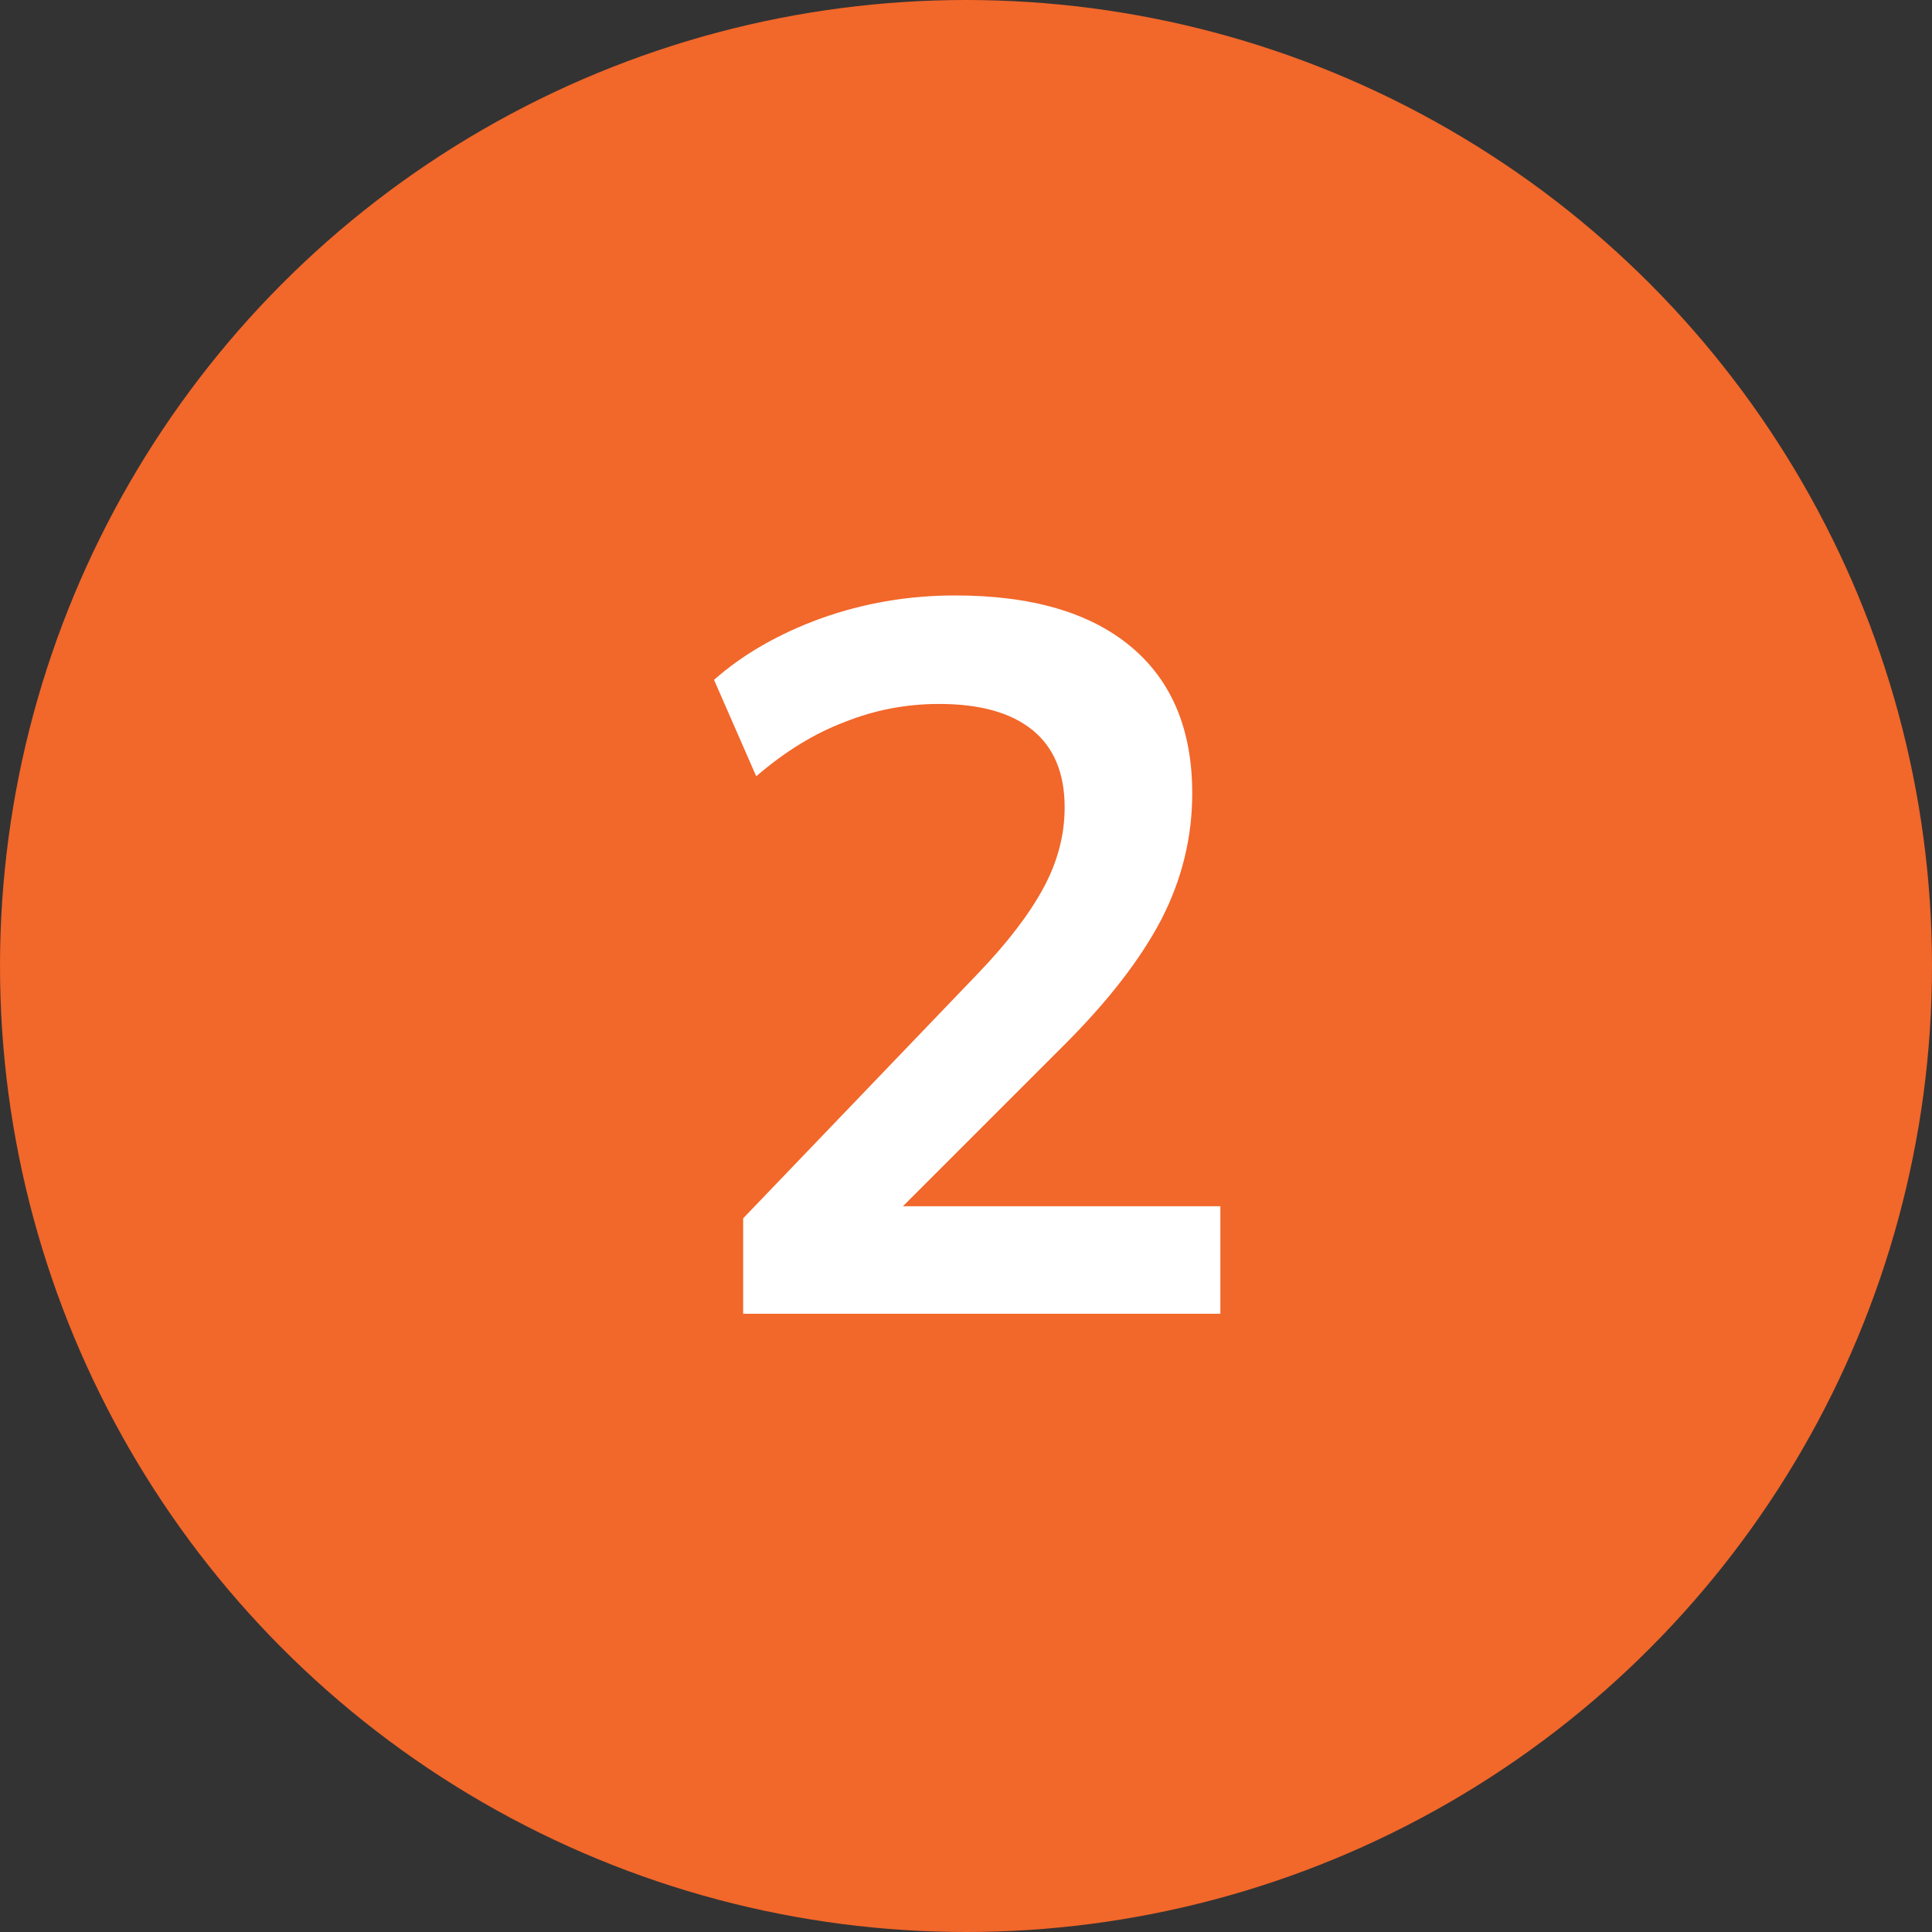
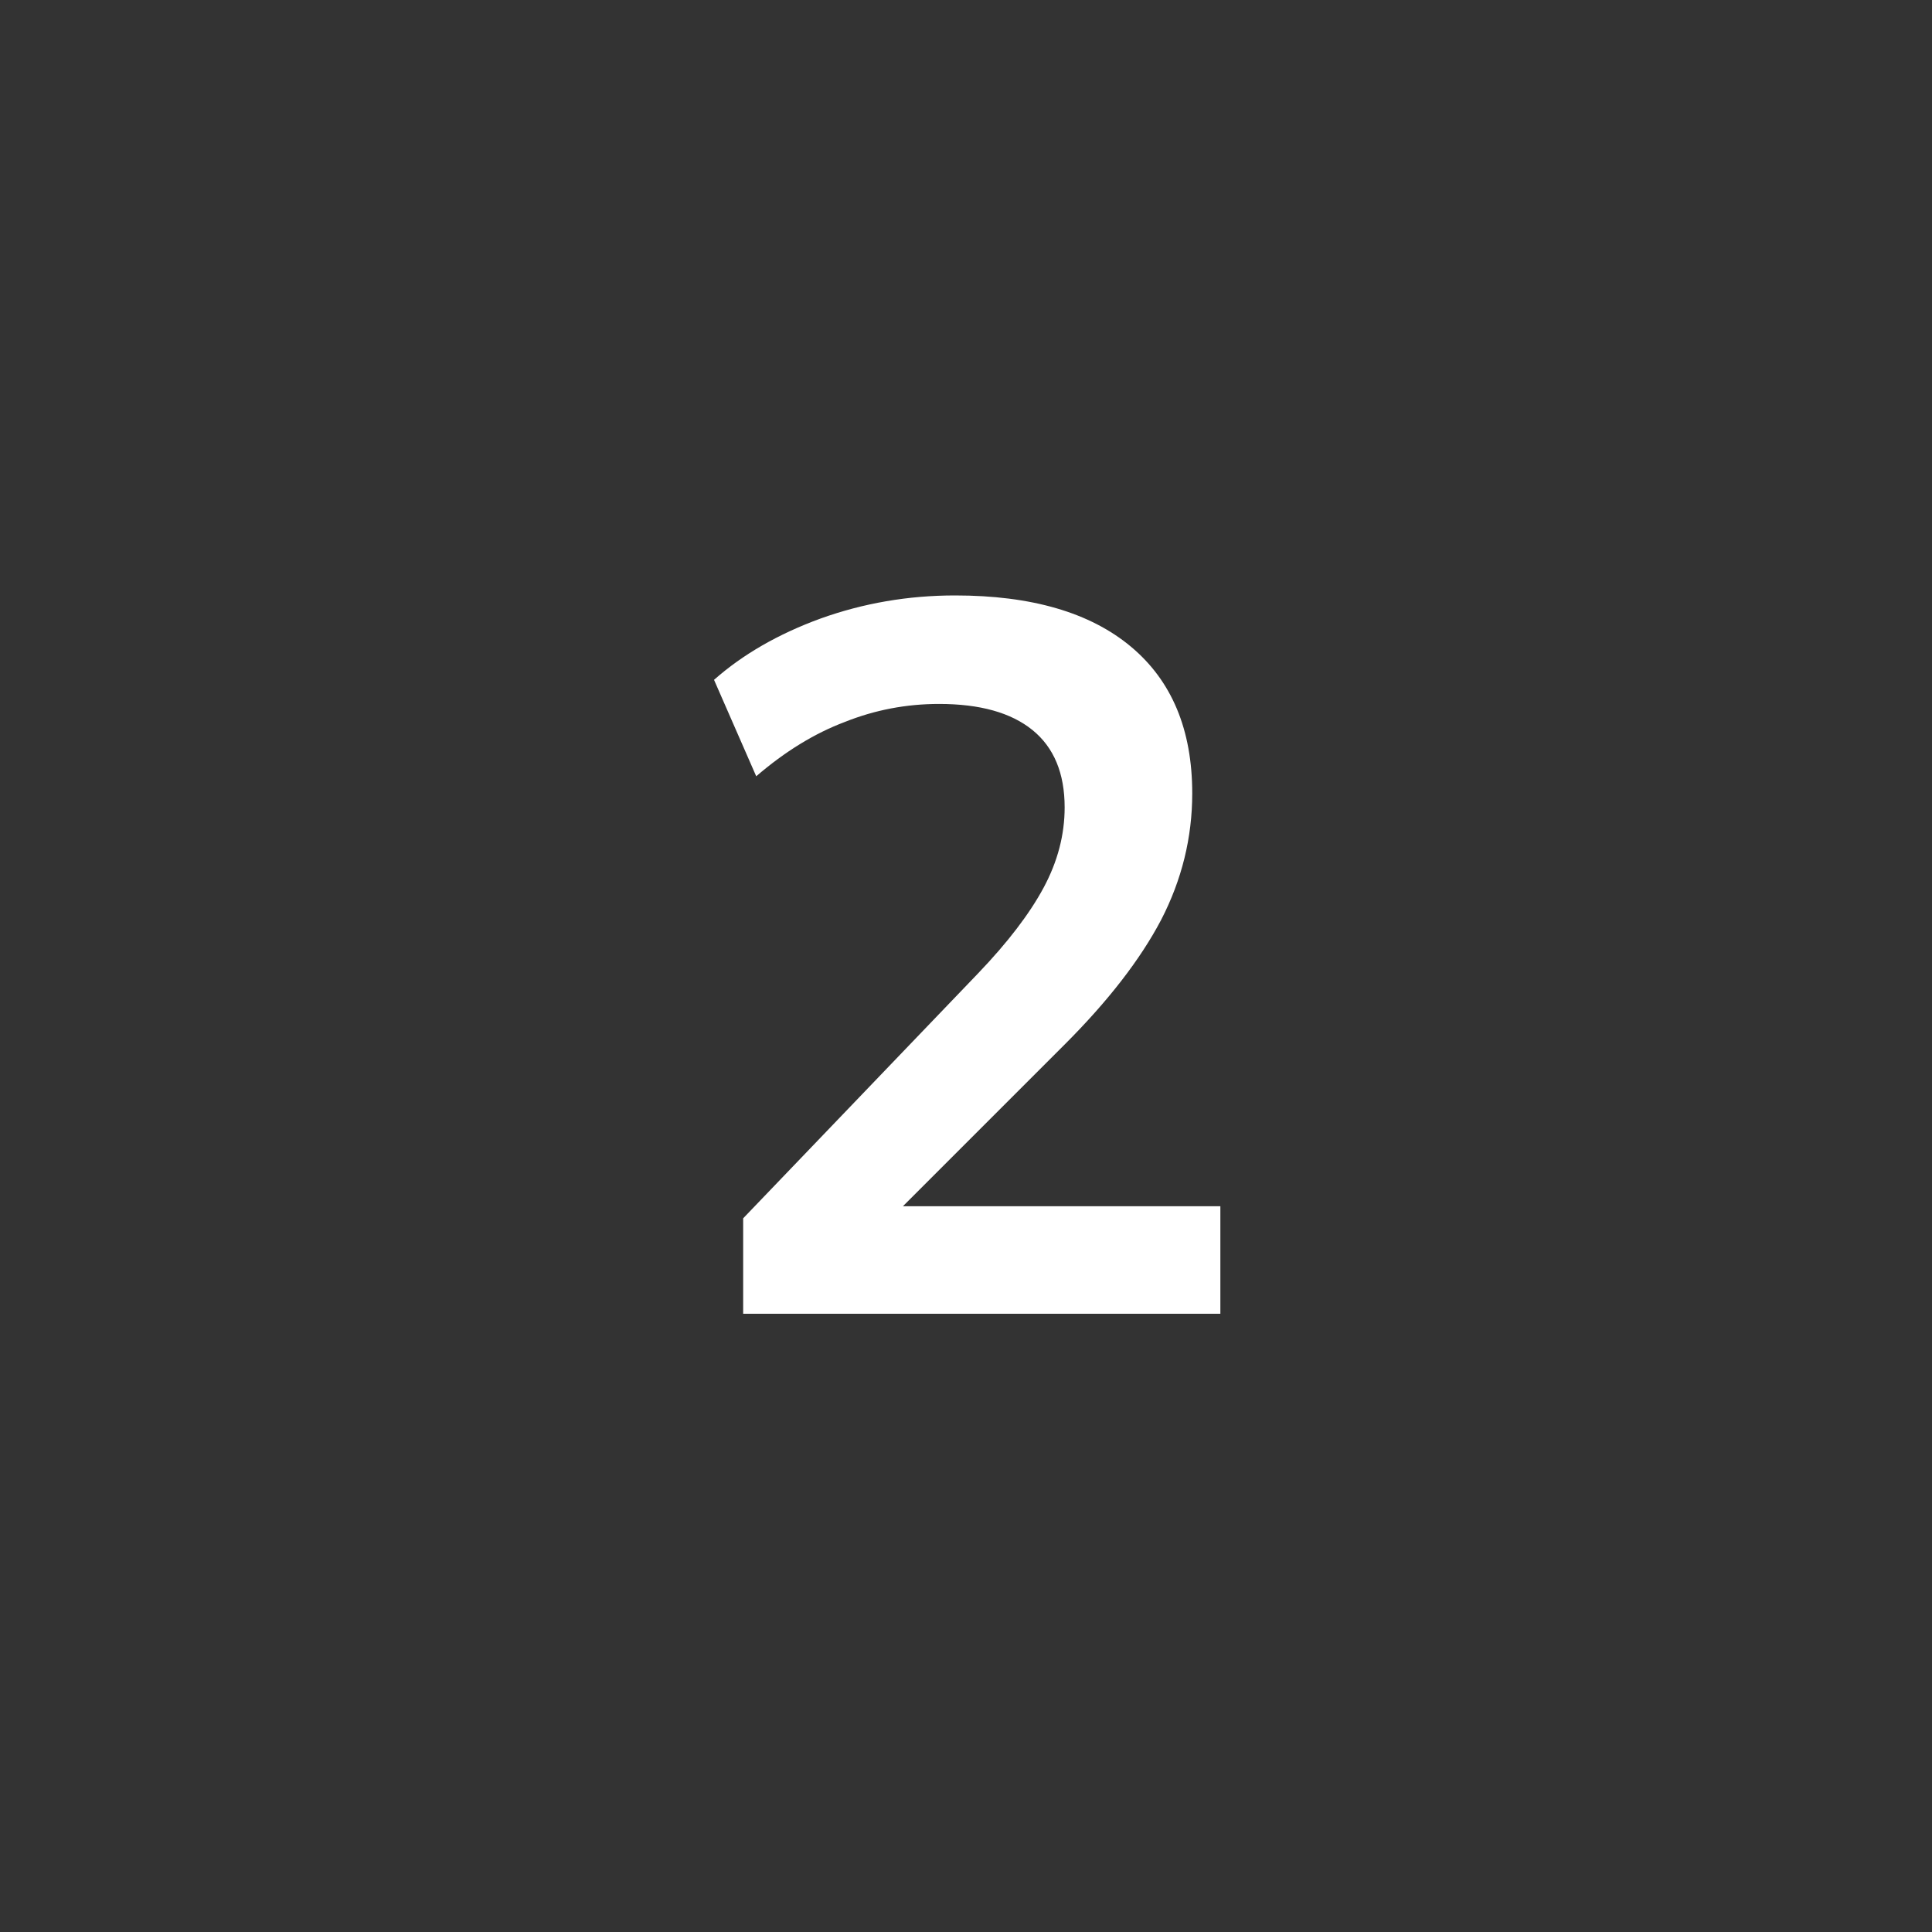
<svg xmlns="http://www.w3.org/2000/svg" width="100" height="100" viewBox="0 0 100 100" fill="none">
  <rect x="0" y="0" width="100" height="100" fill="#333333" stroke="none" />
-   <circle cx="50" cy="50" r="50" fill="#F2672A" />
  <path d="M38.466 68V63.06L50.634 50.372C52.16 48.777 53.286 47.304 54.014 45.952C54.742 44.6 55.106 43.213 55.106 41.792C55.106 40.024 54.551 38.689 53.442 37.788C52.333 36.887 50.721 36.436 48.606 36.436C46.907 36.436 45.278 36.748 43.718 37.372C42.158 37.961 40.633 38.897 39.142 40.18L36.958 35.188C38.449 33.871 40.286 32.813 42.47 32.016C44.689 31.219 47.011 30.82 49.438 30.82C53.39 30.82 56.423 31.704 58.538 33.472C60.653 35.24 61.71 37.771 61.71 41.064C61.71 43.352 61.173 45.536 60.098 47.616C59.023 49.661 57.359 51.811 55.106 54.064L44.966 64.204V62.436H63.166V68H38.466Z" fill="white" />
</svg>